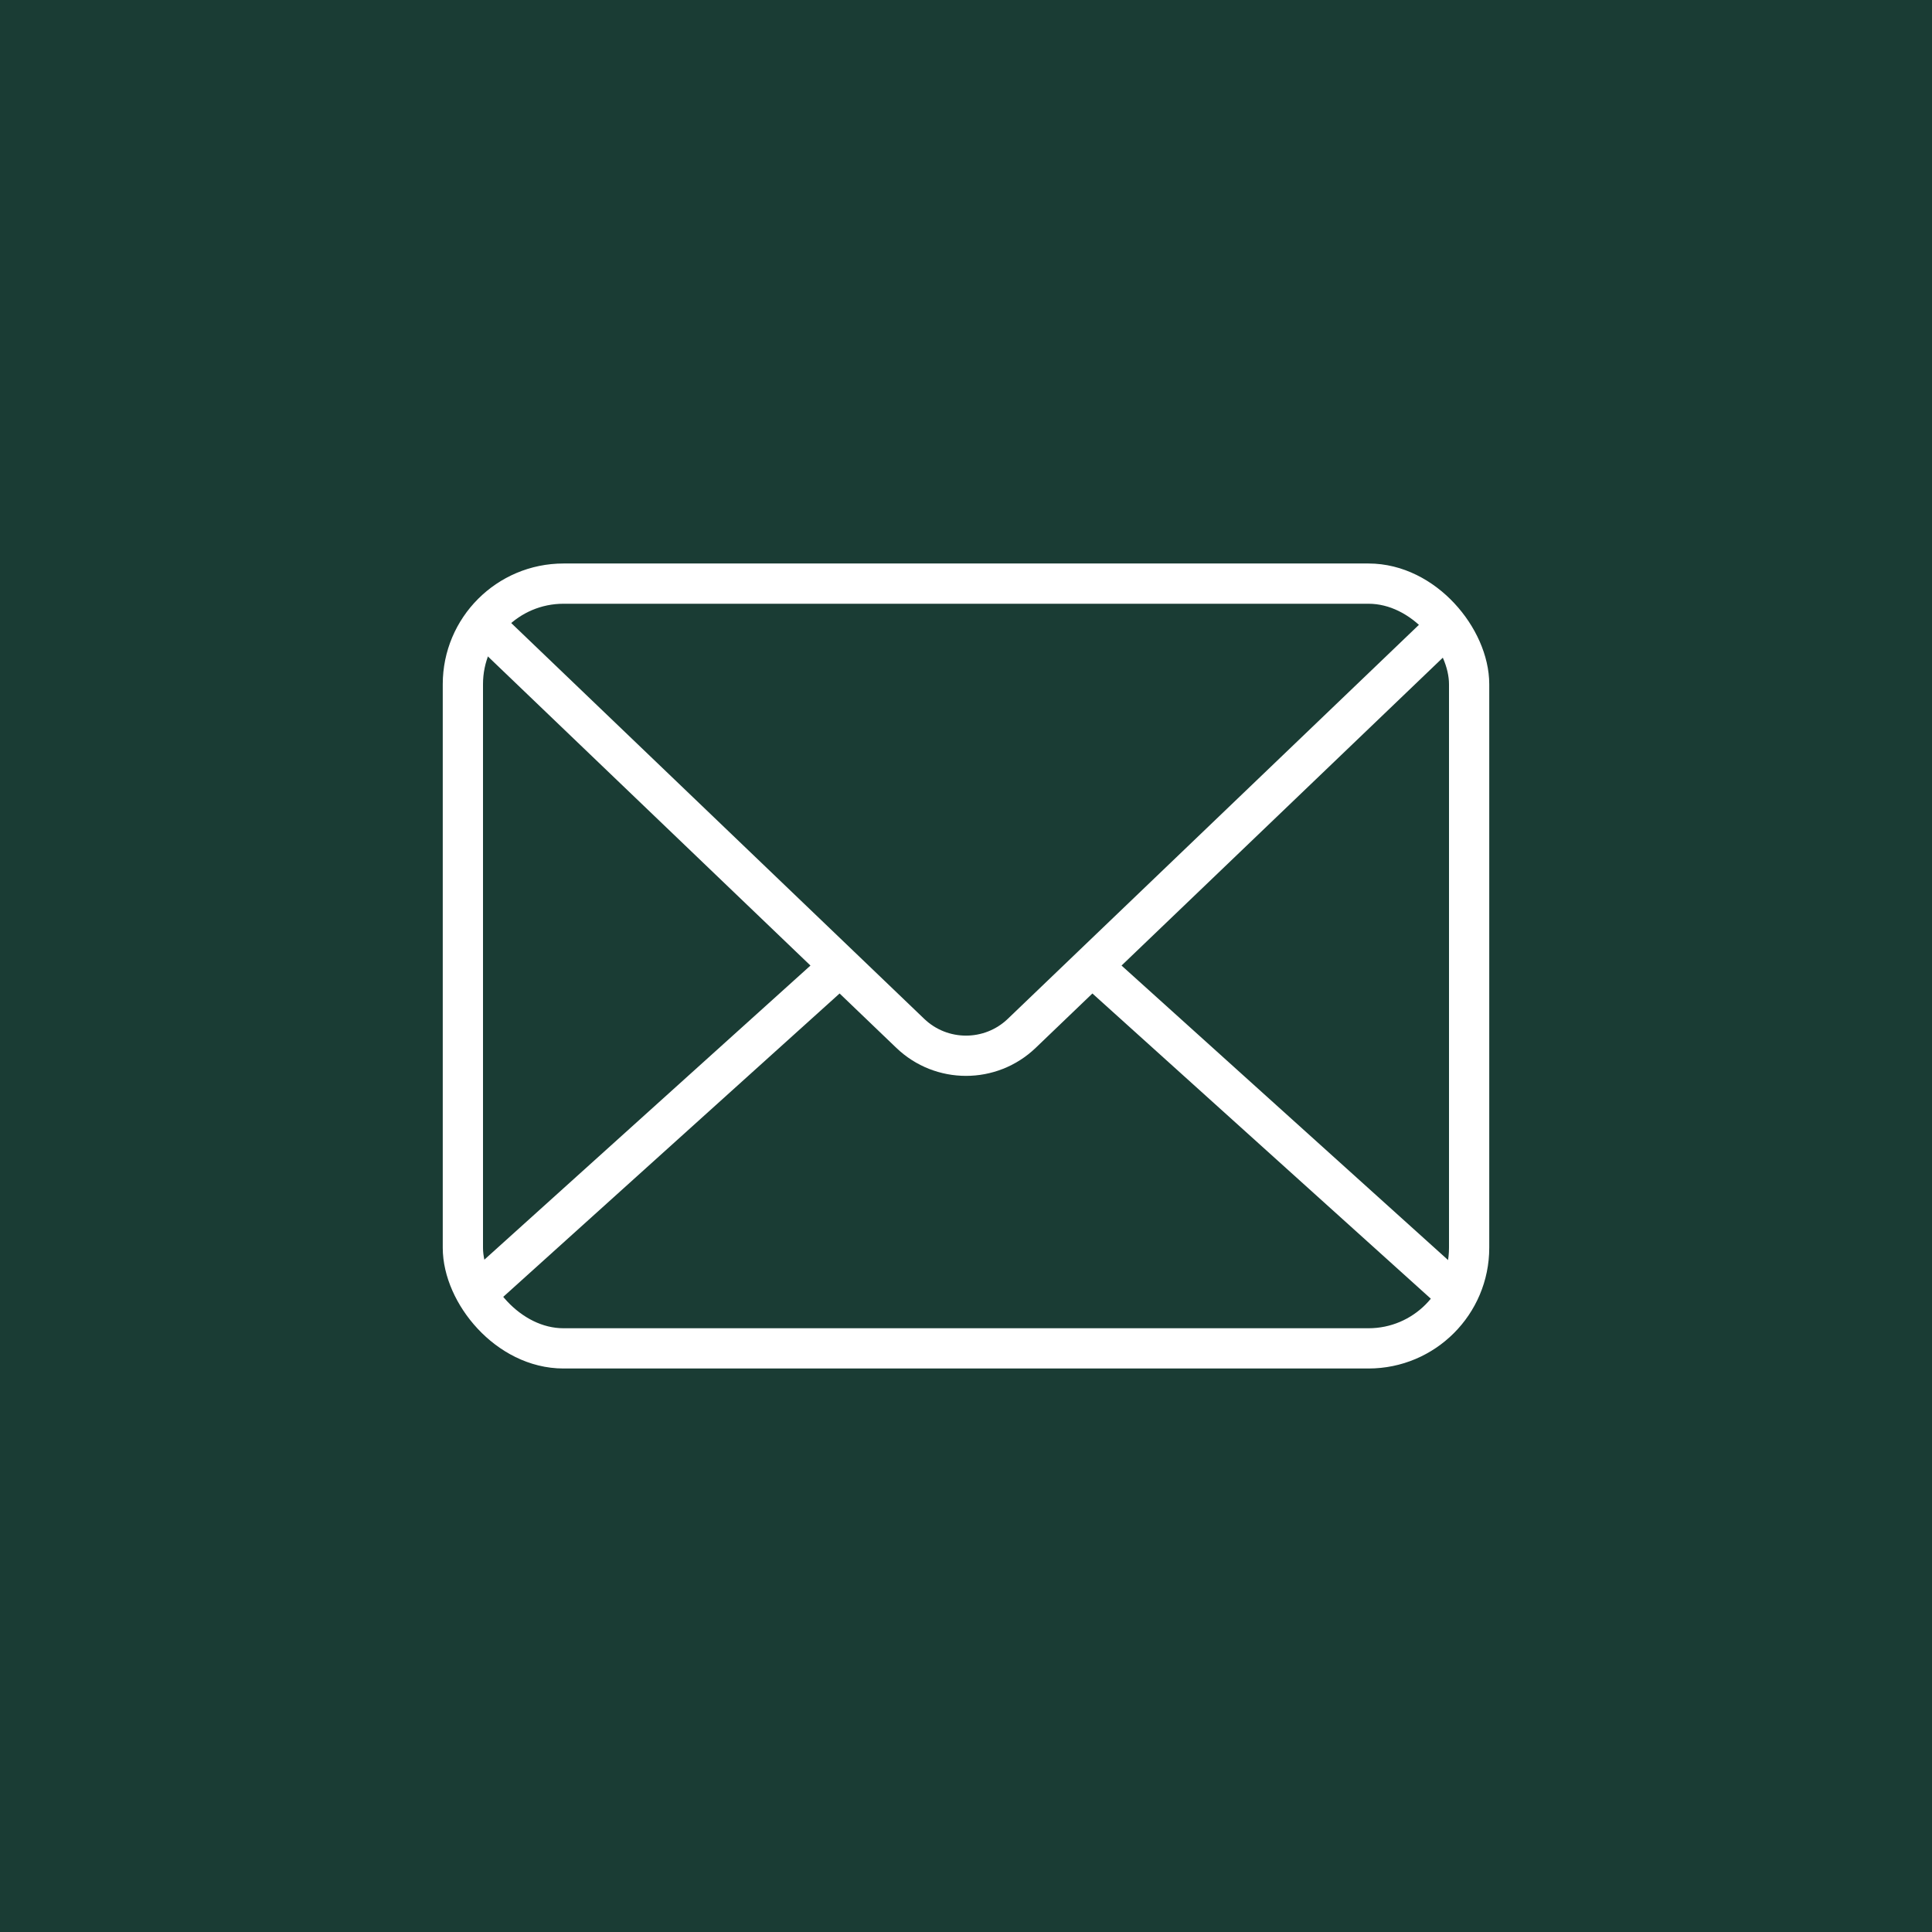
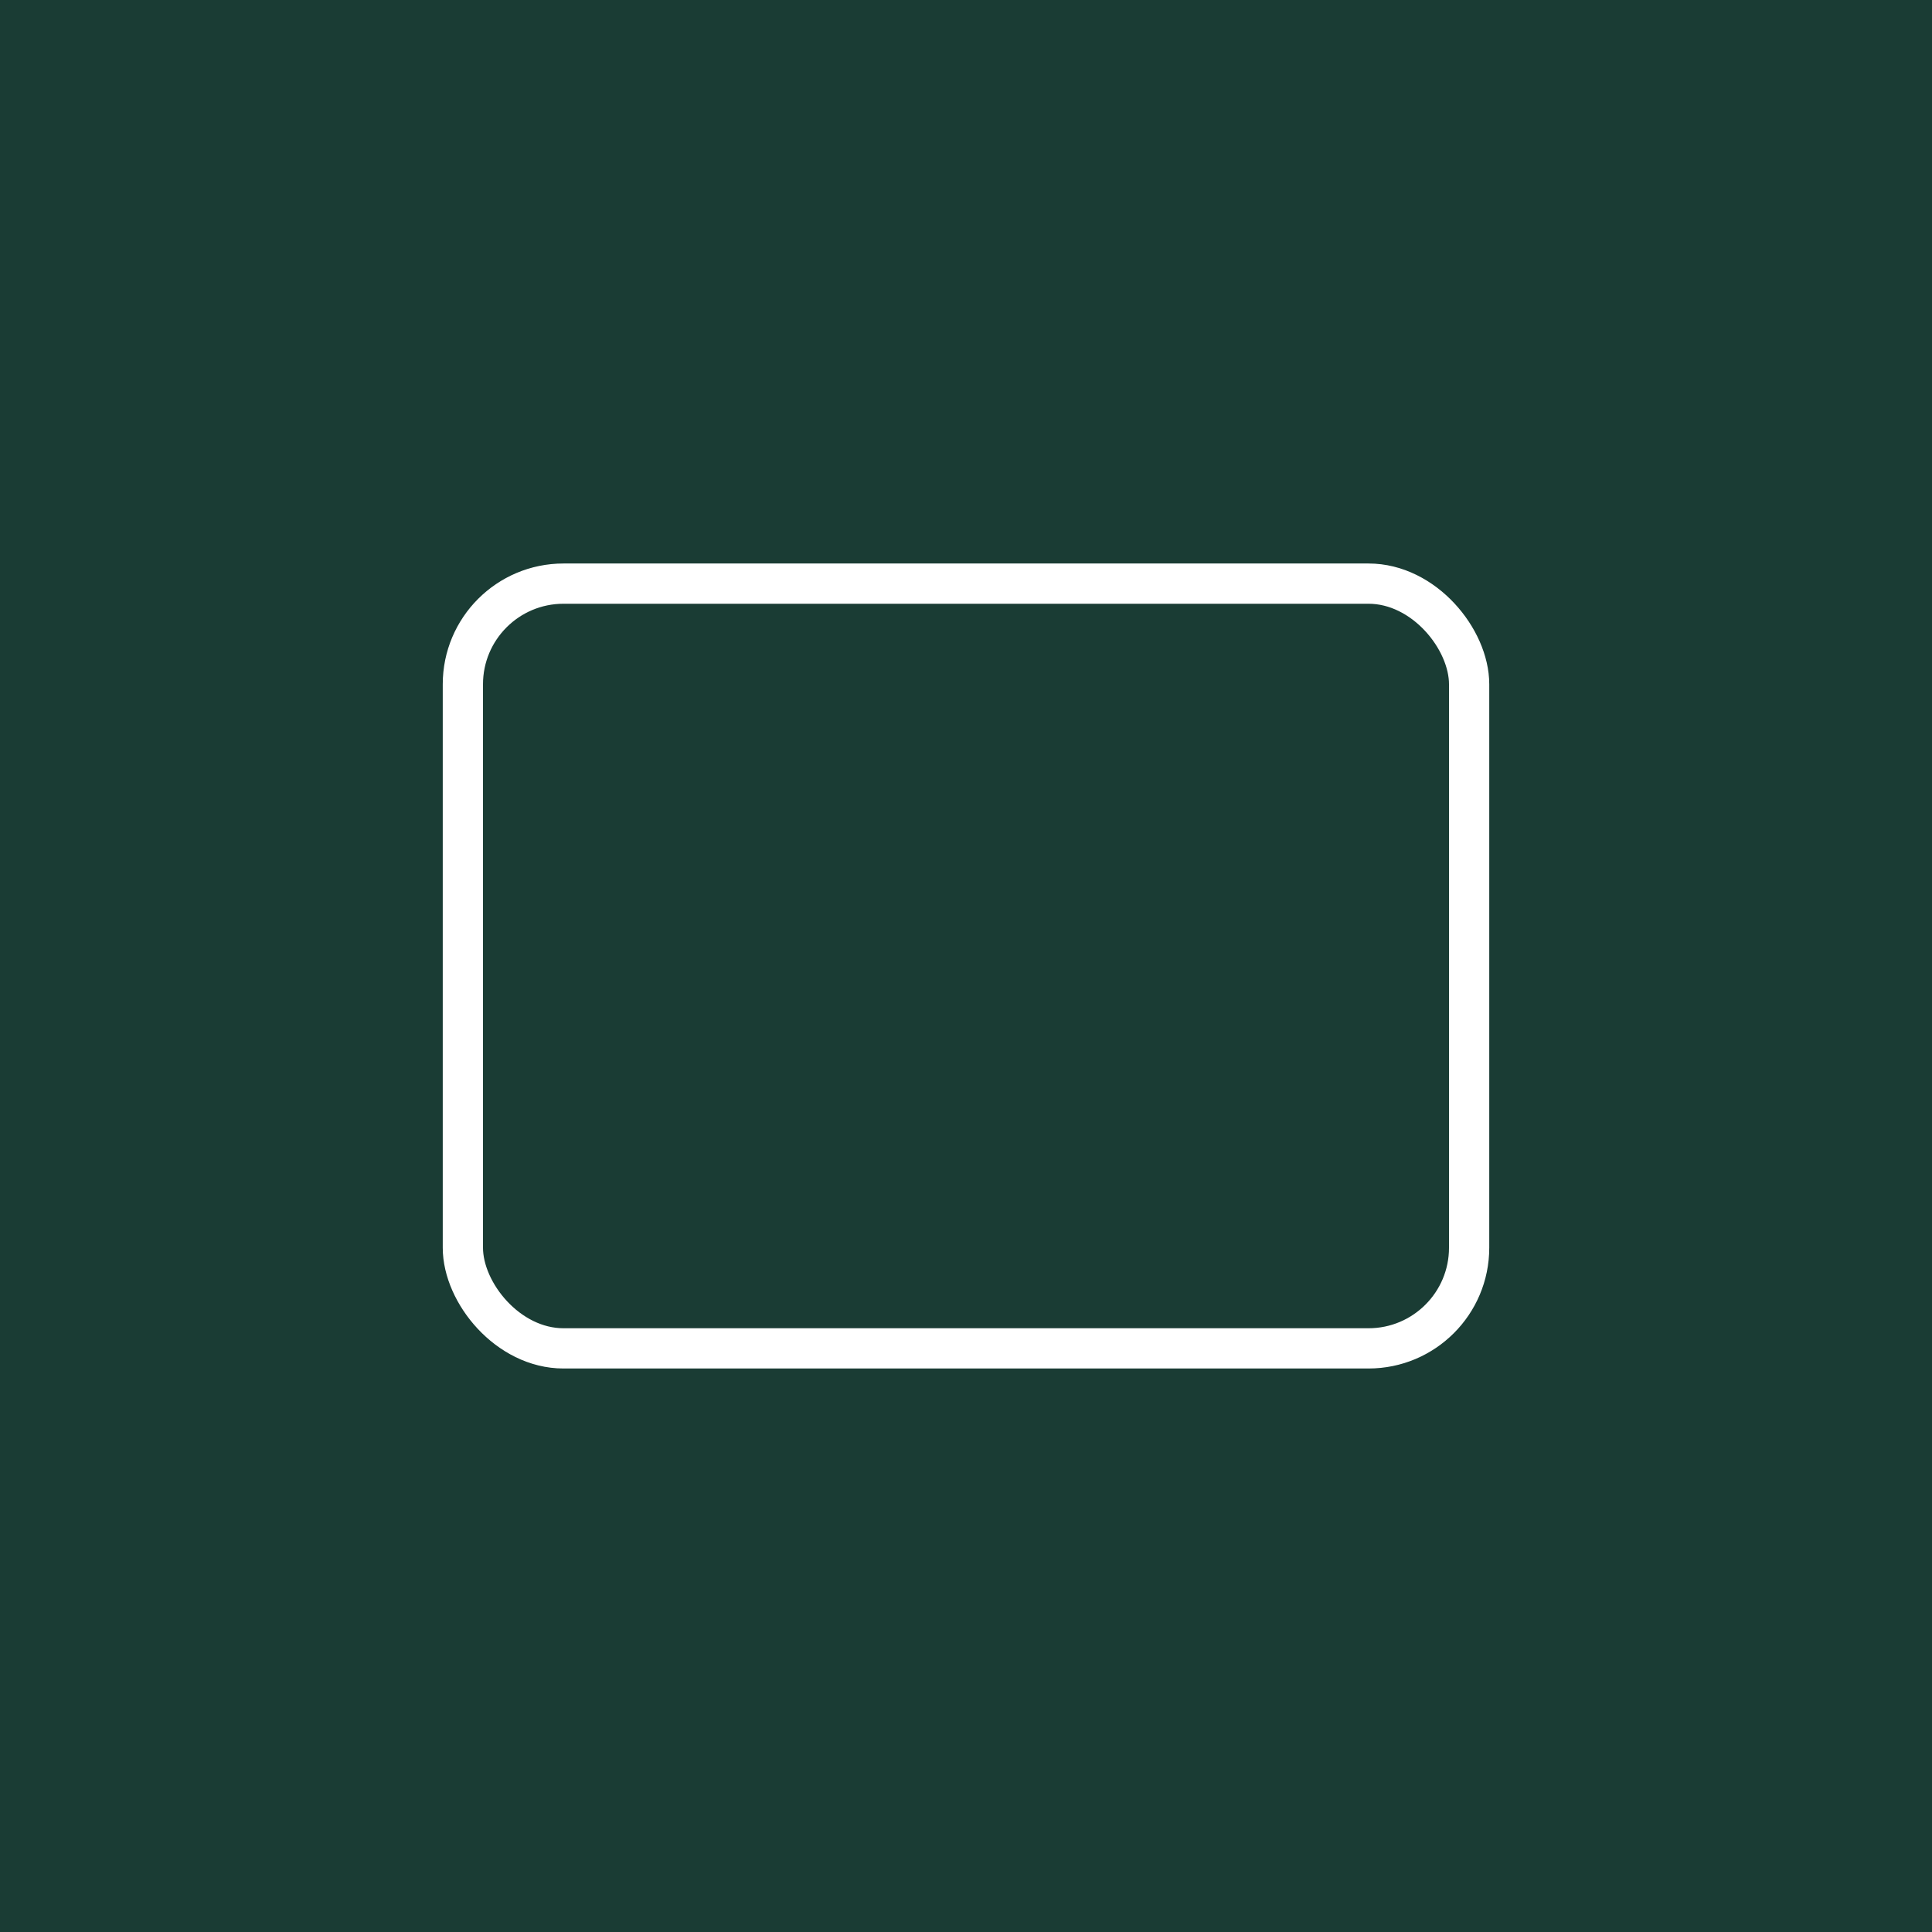
<svg xmlns="http://www.w3.org/2000/svg" width="48" height="48" viewBox="0 0 48 48" fill="none">
  <rect width="48" height="48" fill="#1A3C34" />
  <rect x="11.5" y="14.5" width="25" height="19" rx="2.5" stroke="white" />
-   <path d="M12 15.5L20.87 24M36 15.5L27.13 24M12 32L20.87 24M20.87 24L22.616 25.674C23.39 26.415 24.61 26.415 25.384 25.674L27.13 24M27.13 24L36 32" stroke="white" />
</svg>